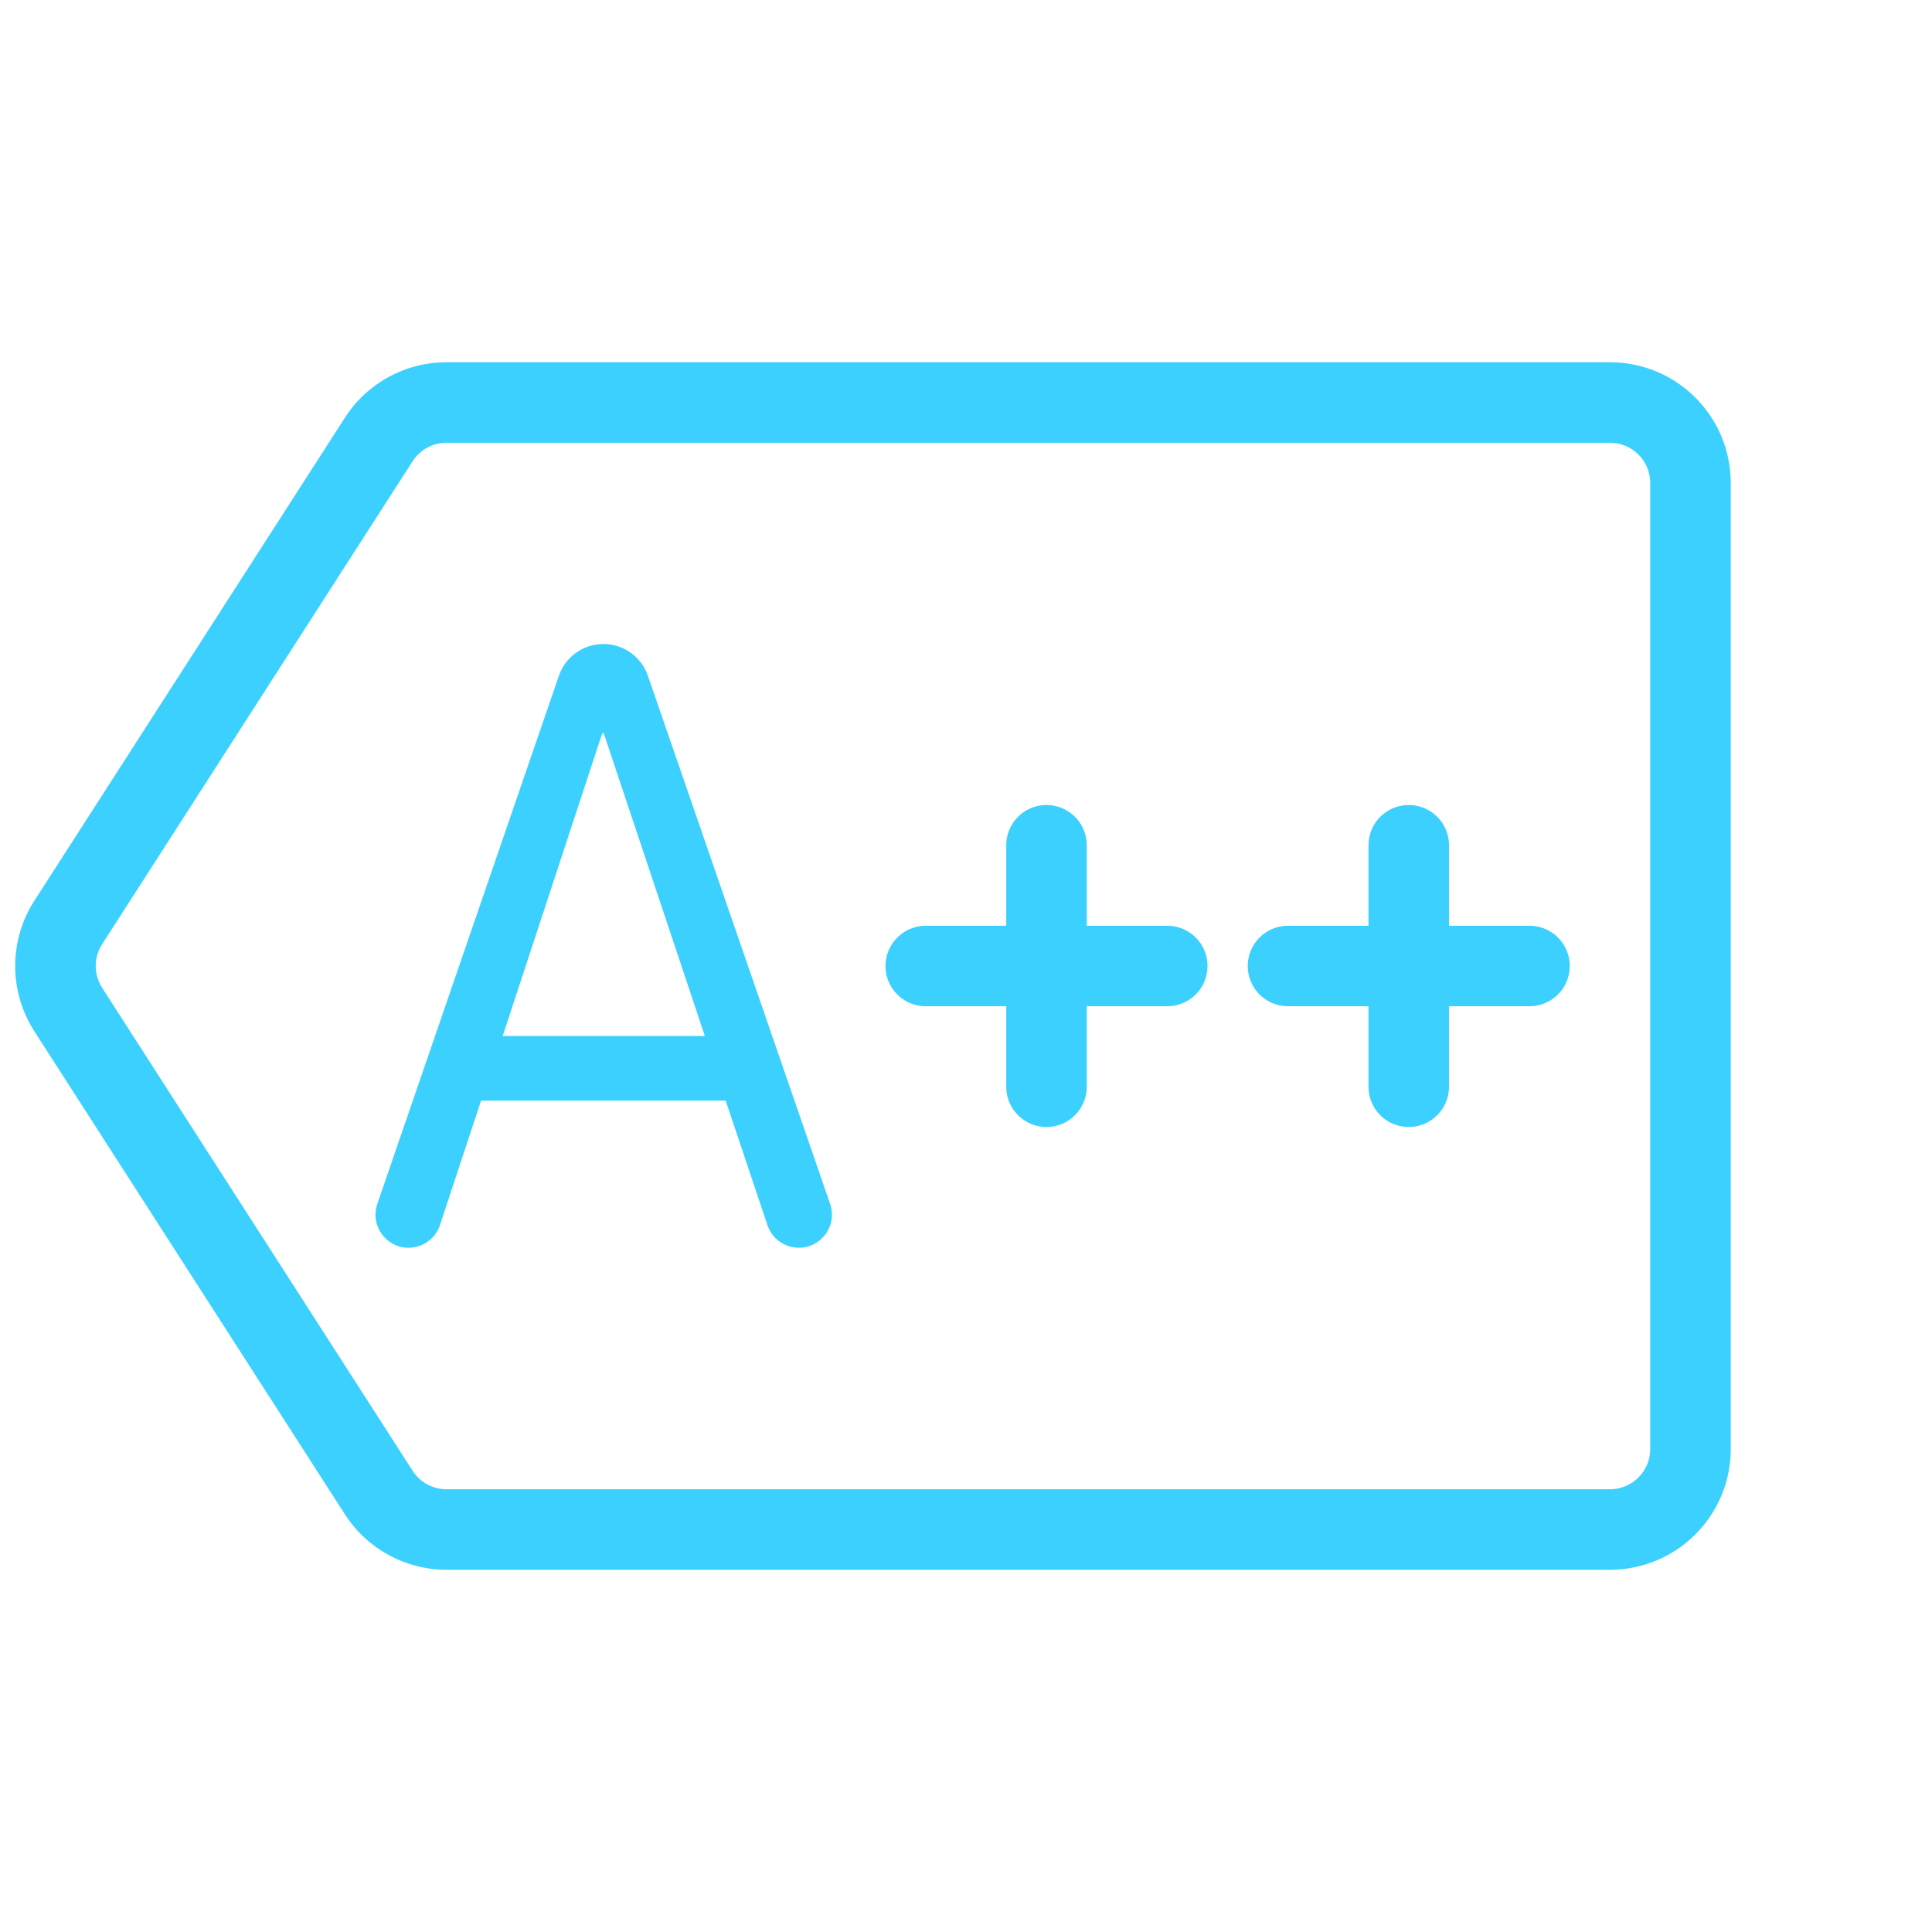
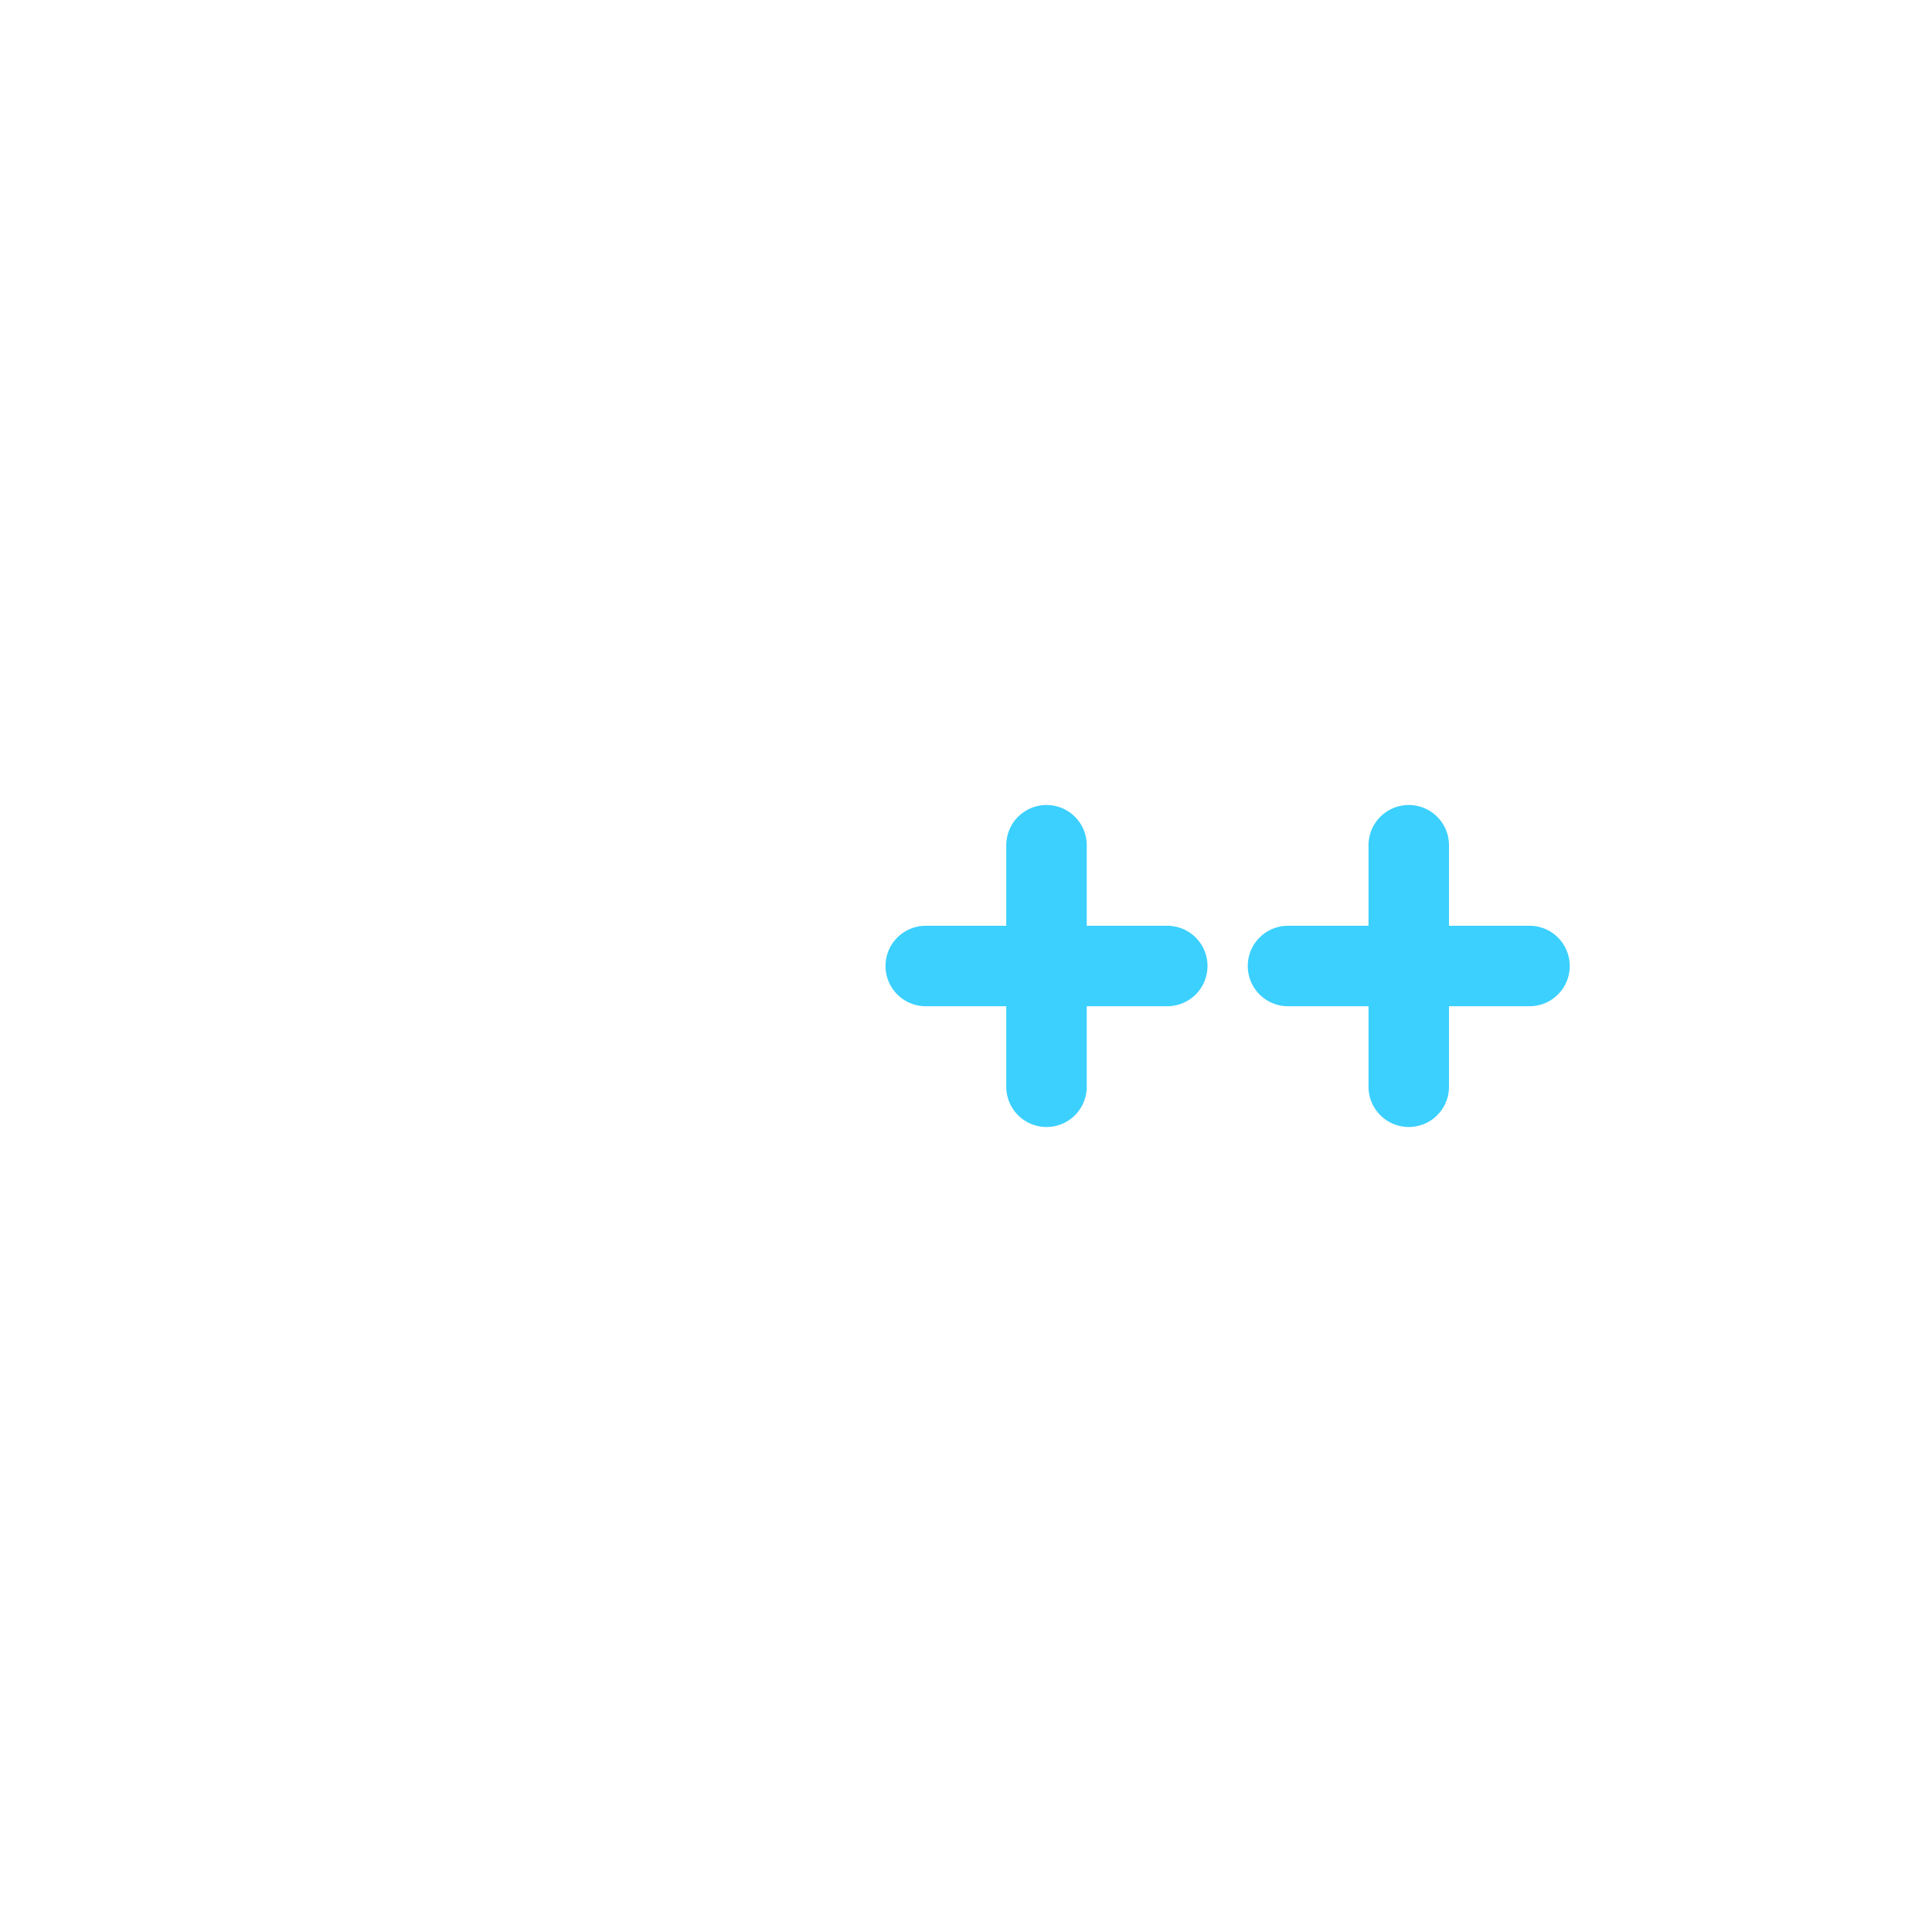
<svg xmlns="http://www.w3.org/2000/svg" width="48" height="48" viewBox="0 0 48 48" fill="none">
-   <path fill-rule="evenodd" clip-rule="evenodd" d="M11.092 9C10.071 9 9.121 9.519 8.569 10.378L0.854 22.378C0.219 23.366 0.219 24.634 0.854 25.622L8.569 37.622C9.121 38.481 10.071 39 11.092 39H40C41.657 39 43 37.657 43 36V12C43 10.343 41.657 9 40 9H11.092ZM10.251 11.459C10.435 11.173 10.752 11 11.092 11H40C40.553 11 41 11.448 41 12V36C41 36.552 40.553 37 40 37H11.092C10.752 37 10.435 36.827 10.251 36.541L2.537 24.541C2.325 24.211 2.325 23.789 2.537 23.459L10.251 11.459ZM10.151 31C9.587 31 9.191 30.445 9.374 29.912L13.886 16.789C14.048 16.317 14.492 16 14.991 16C15.49 16 15.934 16.316 16.096 16.788L20.624 29.91C20.808 30.444 20.412 31 19.847 31C19.494 31 19.18 30.774 19.068 30.44L18.029 27.345H11.952L10.931 30.436C10.82 30.773 10.505 31 10.151 31ZM14.962 18.218L12.489 25.739H17.512L15 18.218H14.962Z" fill="#3BD0FE" />
  <path d="M23 24H26M29 24H26M26 24V21M26 24V27" stroke="#3BD0FE" stroke-width="2" stroke-linecap="round" stroke-linejoin="round" />
  <path d="M32 24H35M38 24H35M35 24V21M35 24V27" stroke="#3BD0FE" stroke-width="2" stroke-linecap="round" stroke-linejoin="round" />
</svg>